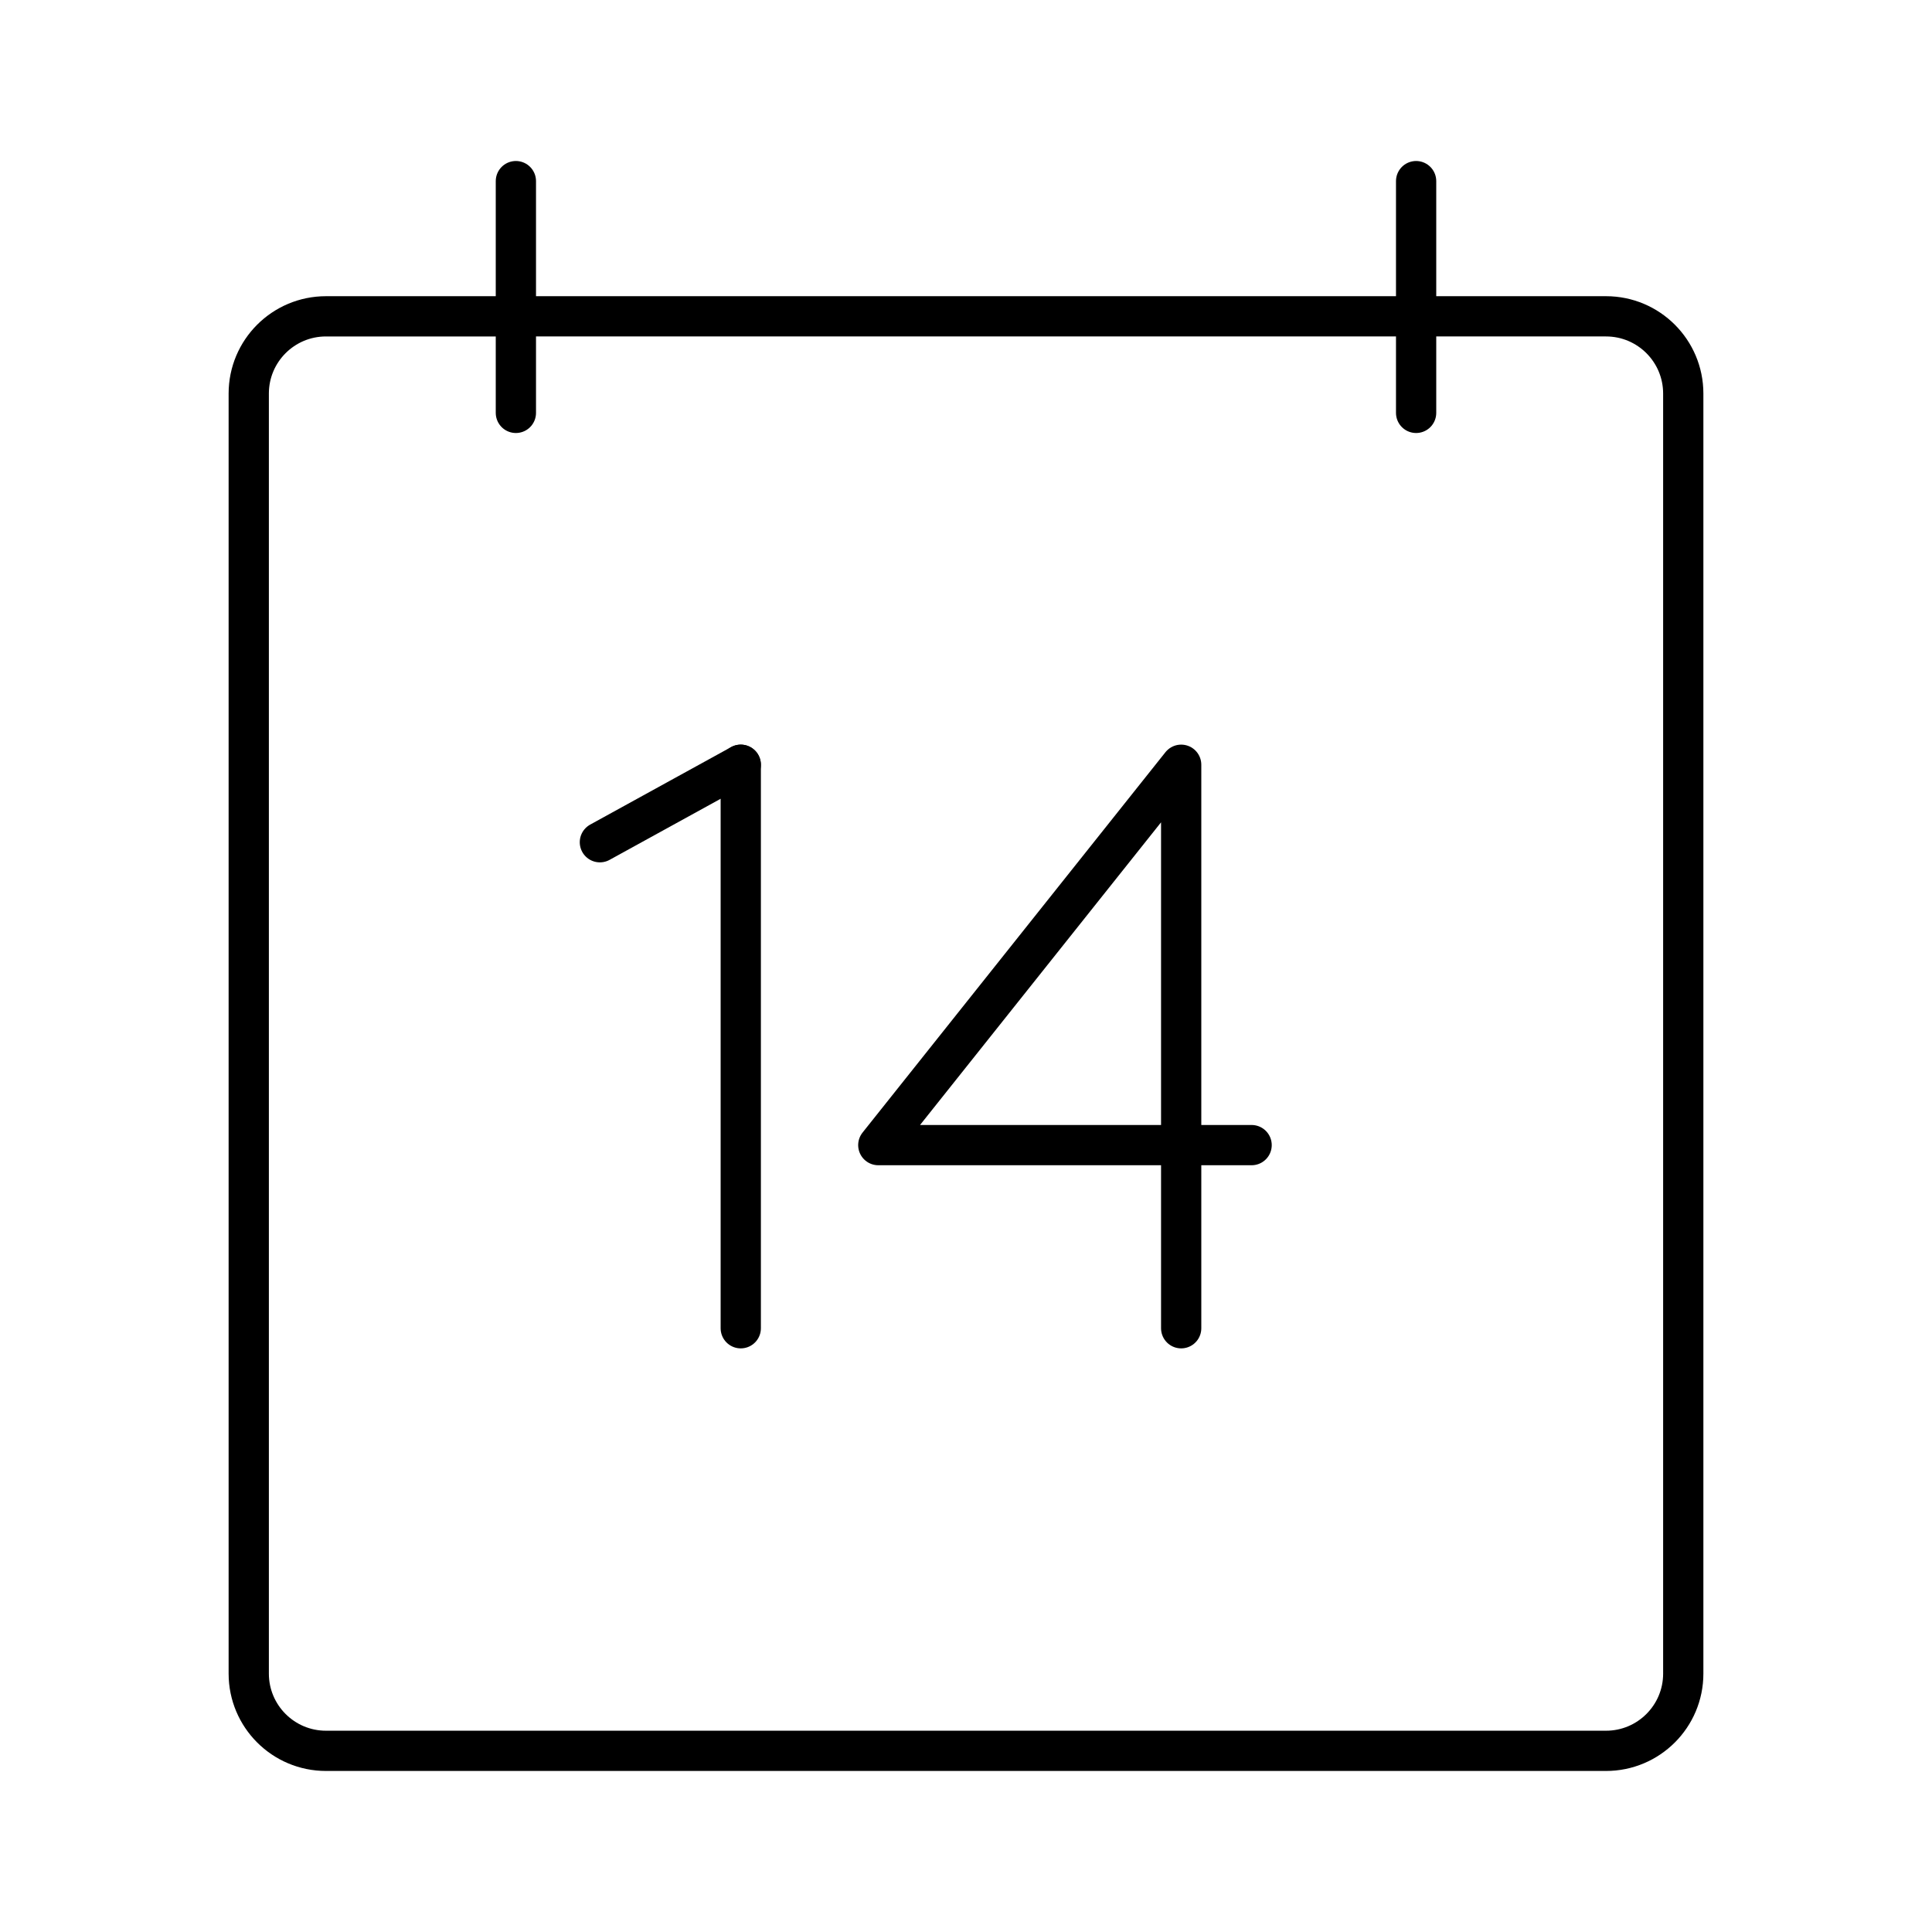
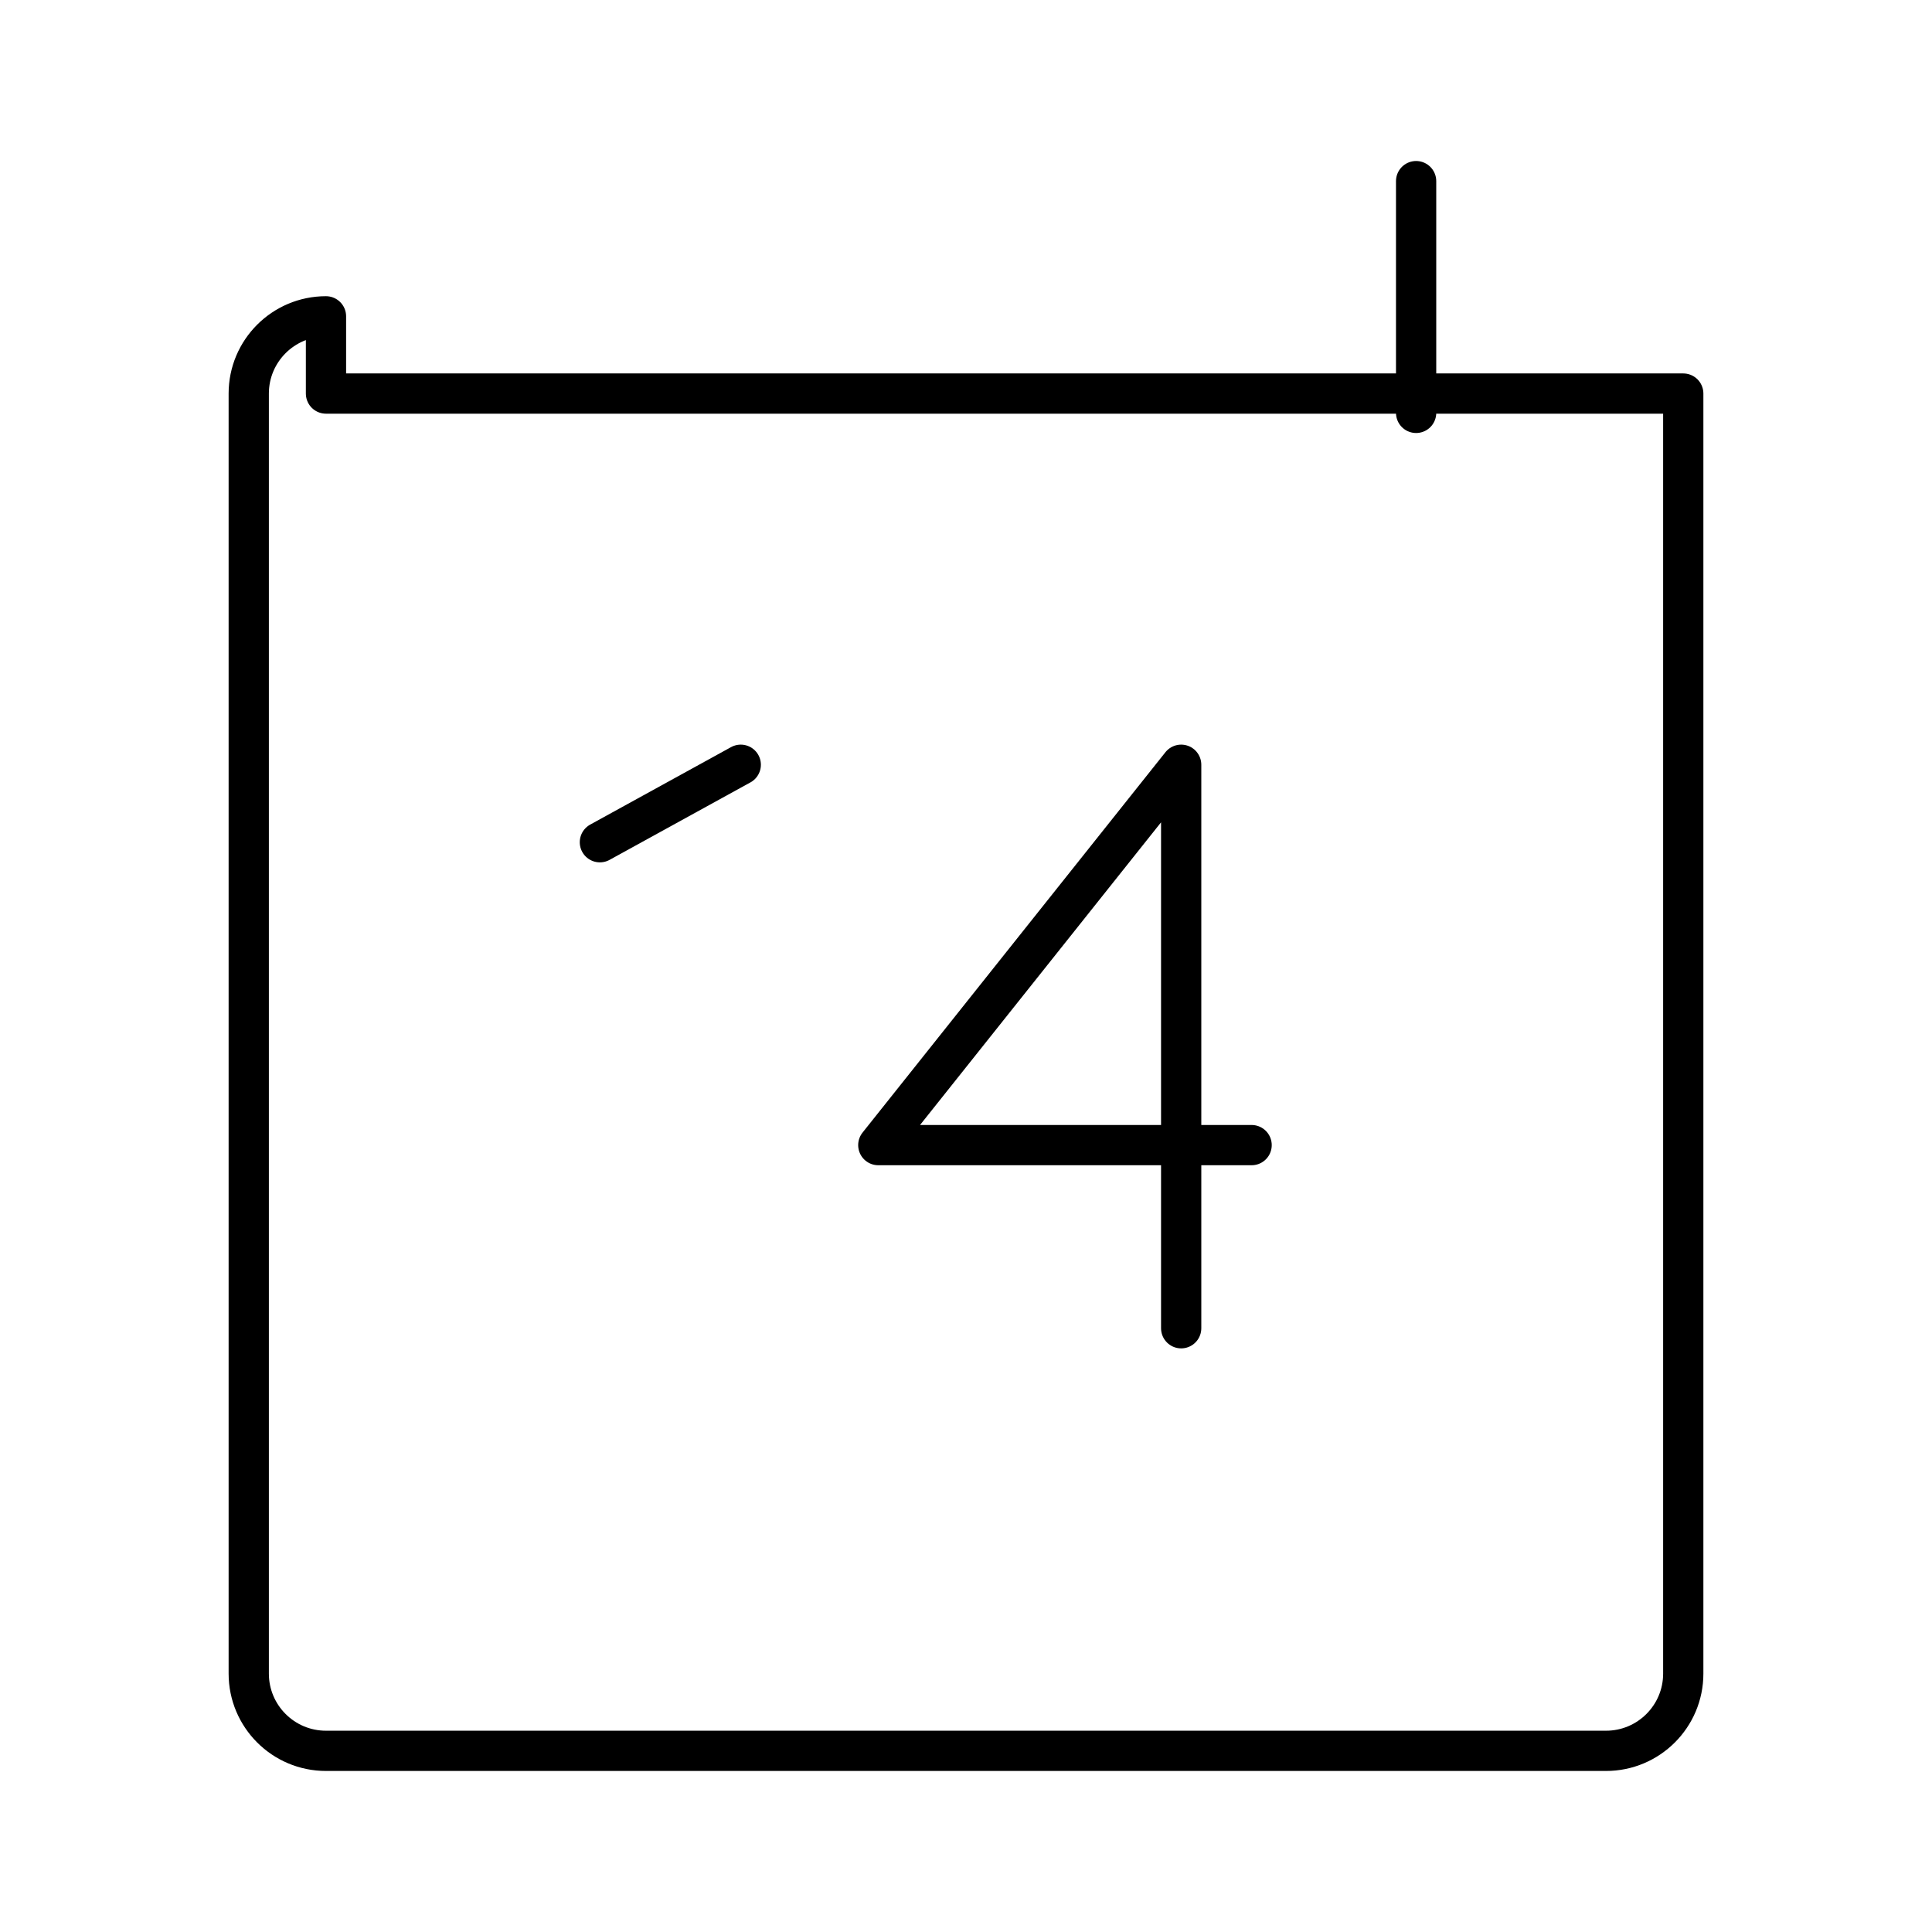
<svg xmlns="http://www.w3.org/2000/svg" viewBox="0 0 48 48" height="800px" width="800px">
  <defs>
    <style>.c{fill:none;stroke:#000000;stroke-linecap:round;stroke-linejoin:round;}</style>
  </defs>
  <g id="a">
    <g>
      <g>
        <line y2="19" x2="18.404" y1="20.925" x1="14.904" class="c" />
-         <line y2="33" x2="18.404" y1="19" x1="18.404" class="c" />
      </g>
      <polyline points="29.346 33 29.346 19 21.821 28.45 31.096 28.45" class="c" />
    </g>
  </g>
  <g id="b">
-     <path d="m8.099,7.859c-1.06,0-1.919.859-1.919,1.919v31.802c0,1.06.859,1.919,1.919,1.919h31.802c1.06,0,1.919-.859,1.919-1.919h0V9.778c0-1.06-.859-1.919-1.919-1.919H8.099Z" class="c" />
-     <line y2="4.5" x2="12.817" y1="10.258" x1="12.817" class="c" />
+     <path d="m8.099,7.859c-1.06,0-1.919.859-1.919,1.919v31.802c0,1.06.859,1.919,1.919,1.919h31.802c1.06,0,1.919-.859,1.919-1.919h0V9.778H8.099Z" class="c" />
    <line y2="4.5" x2="35.183" y1="10.258" x1="35.183" class="c" />
  </g>
</svg>